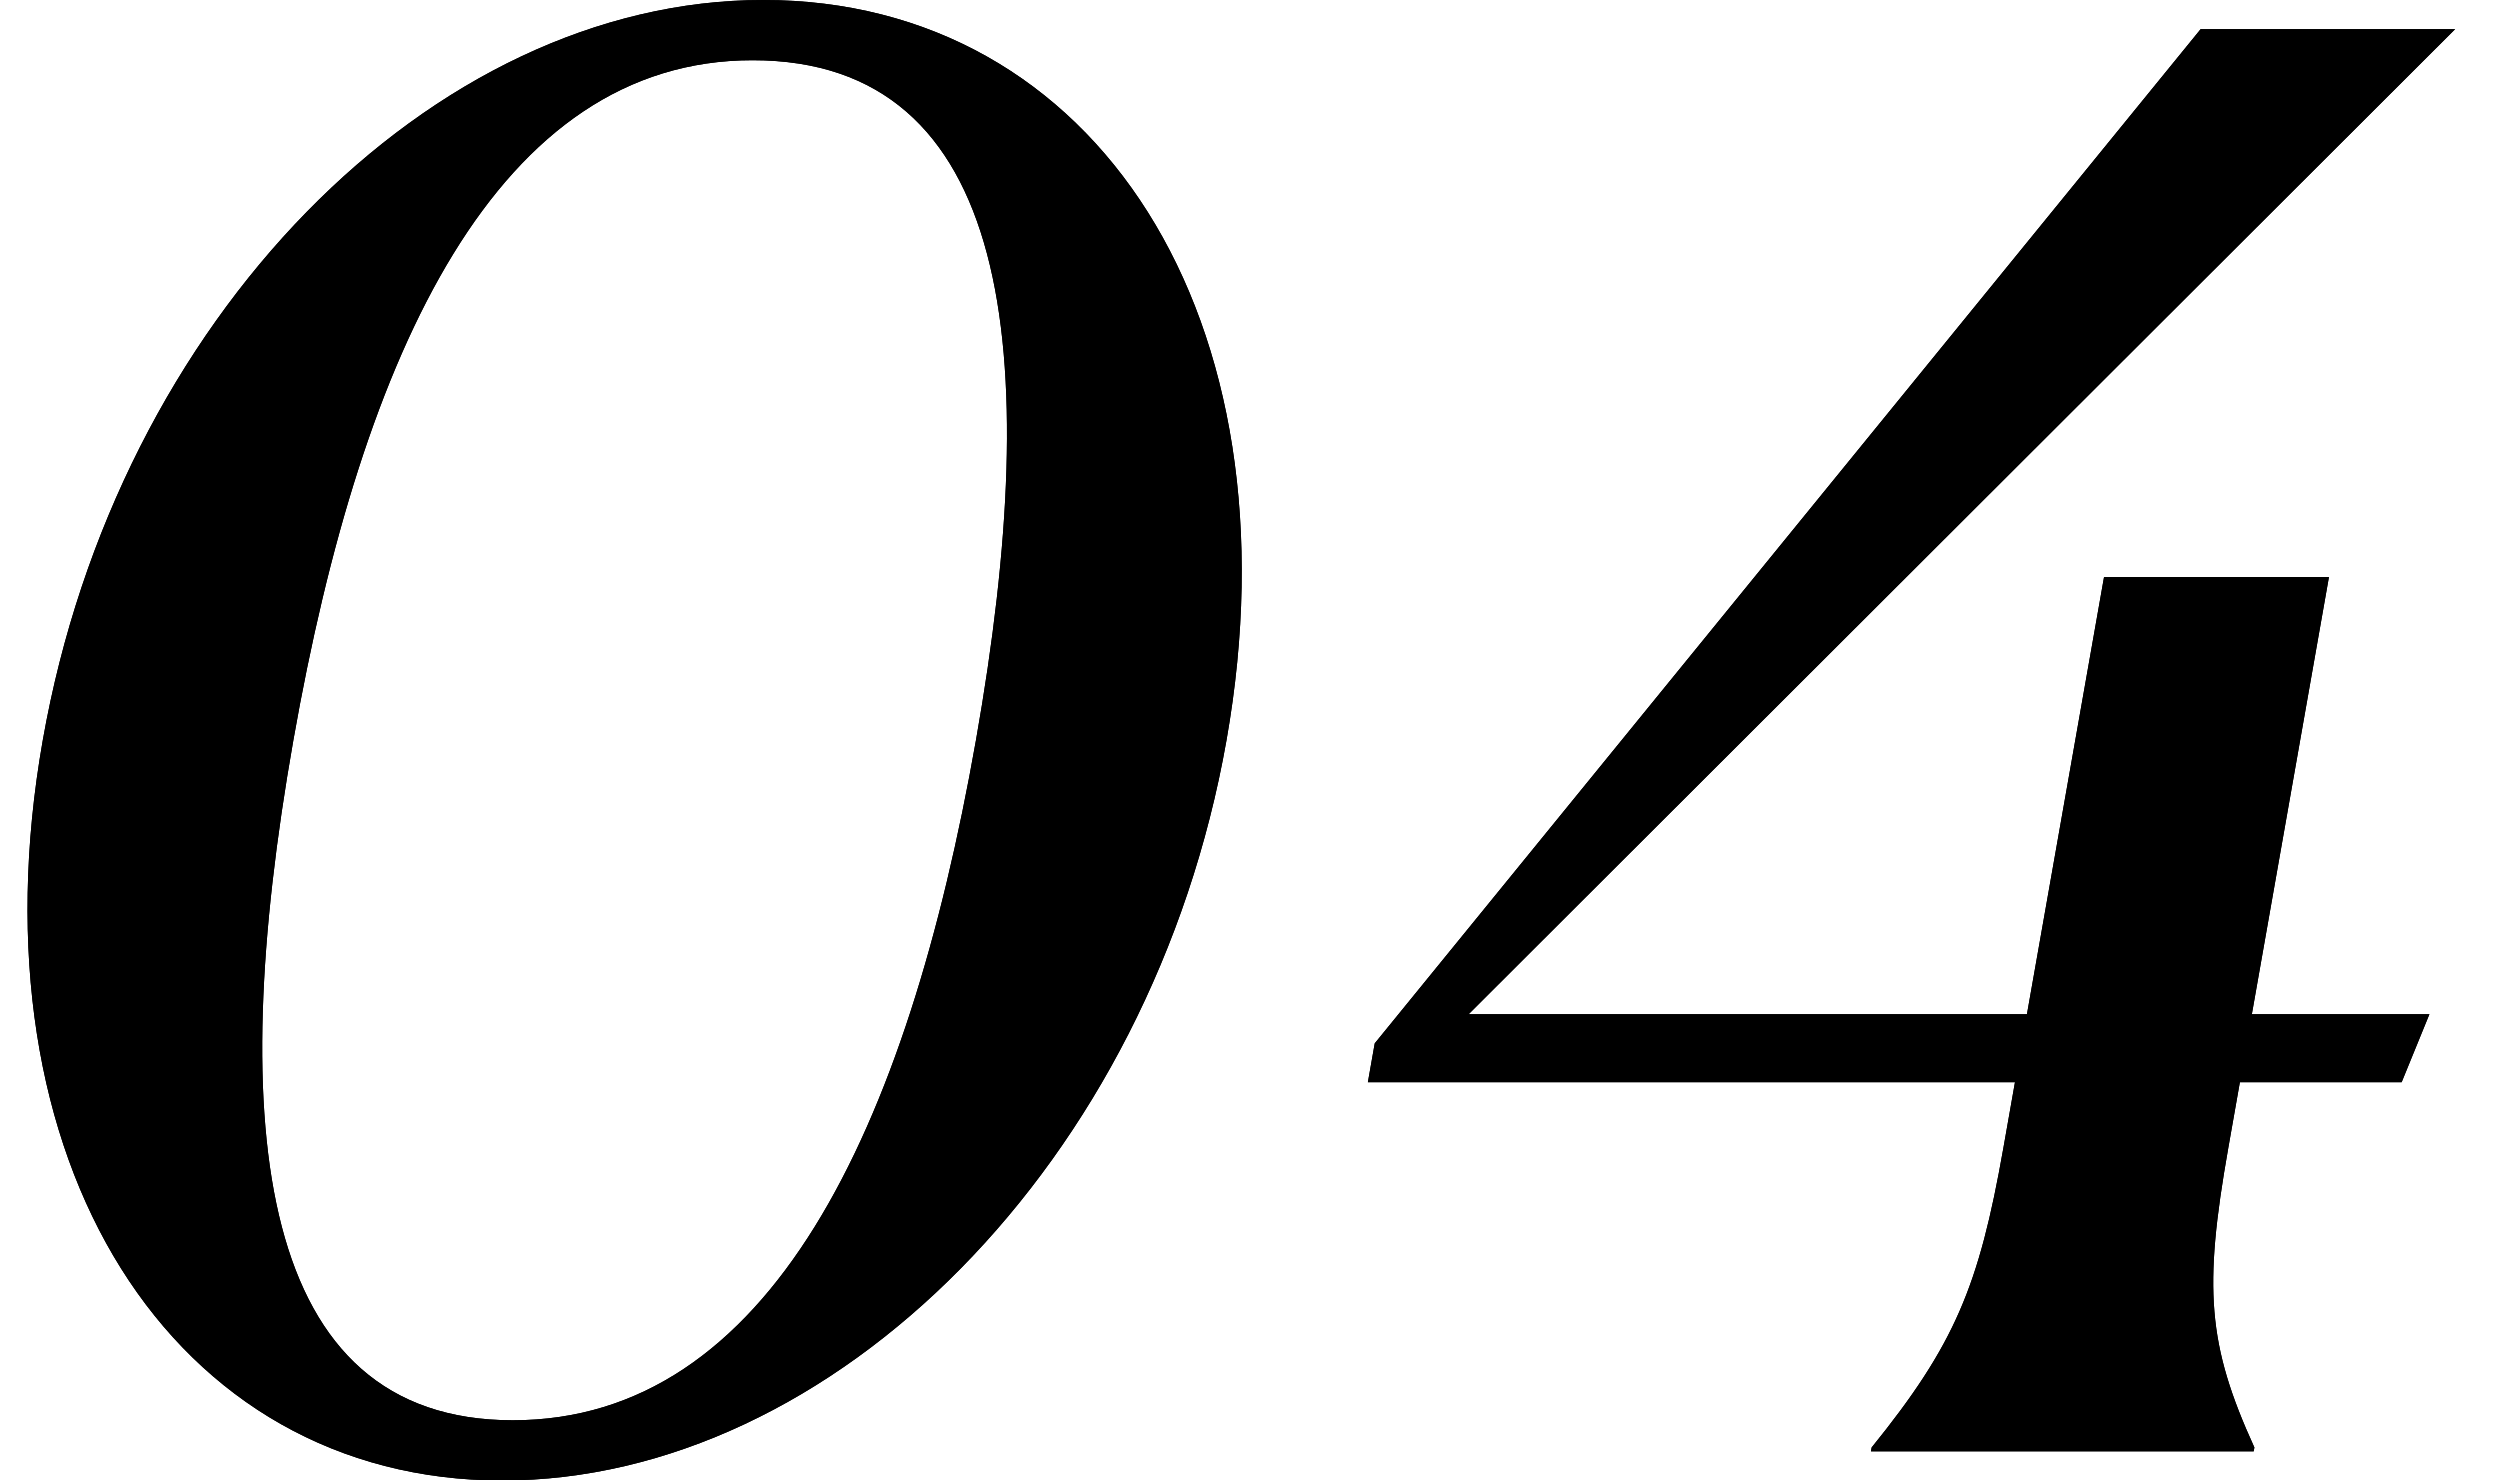
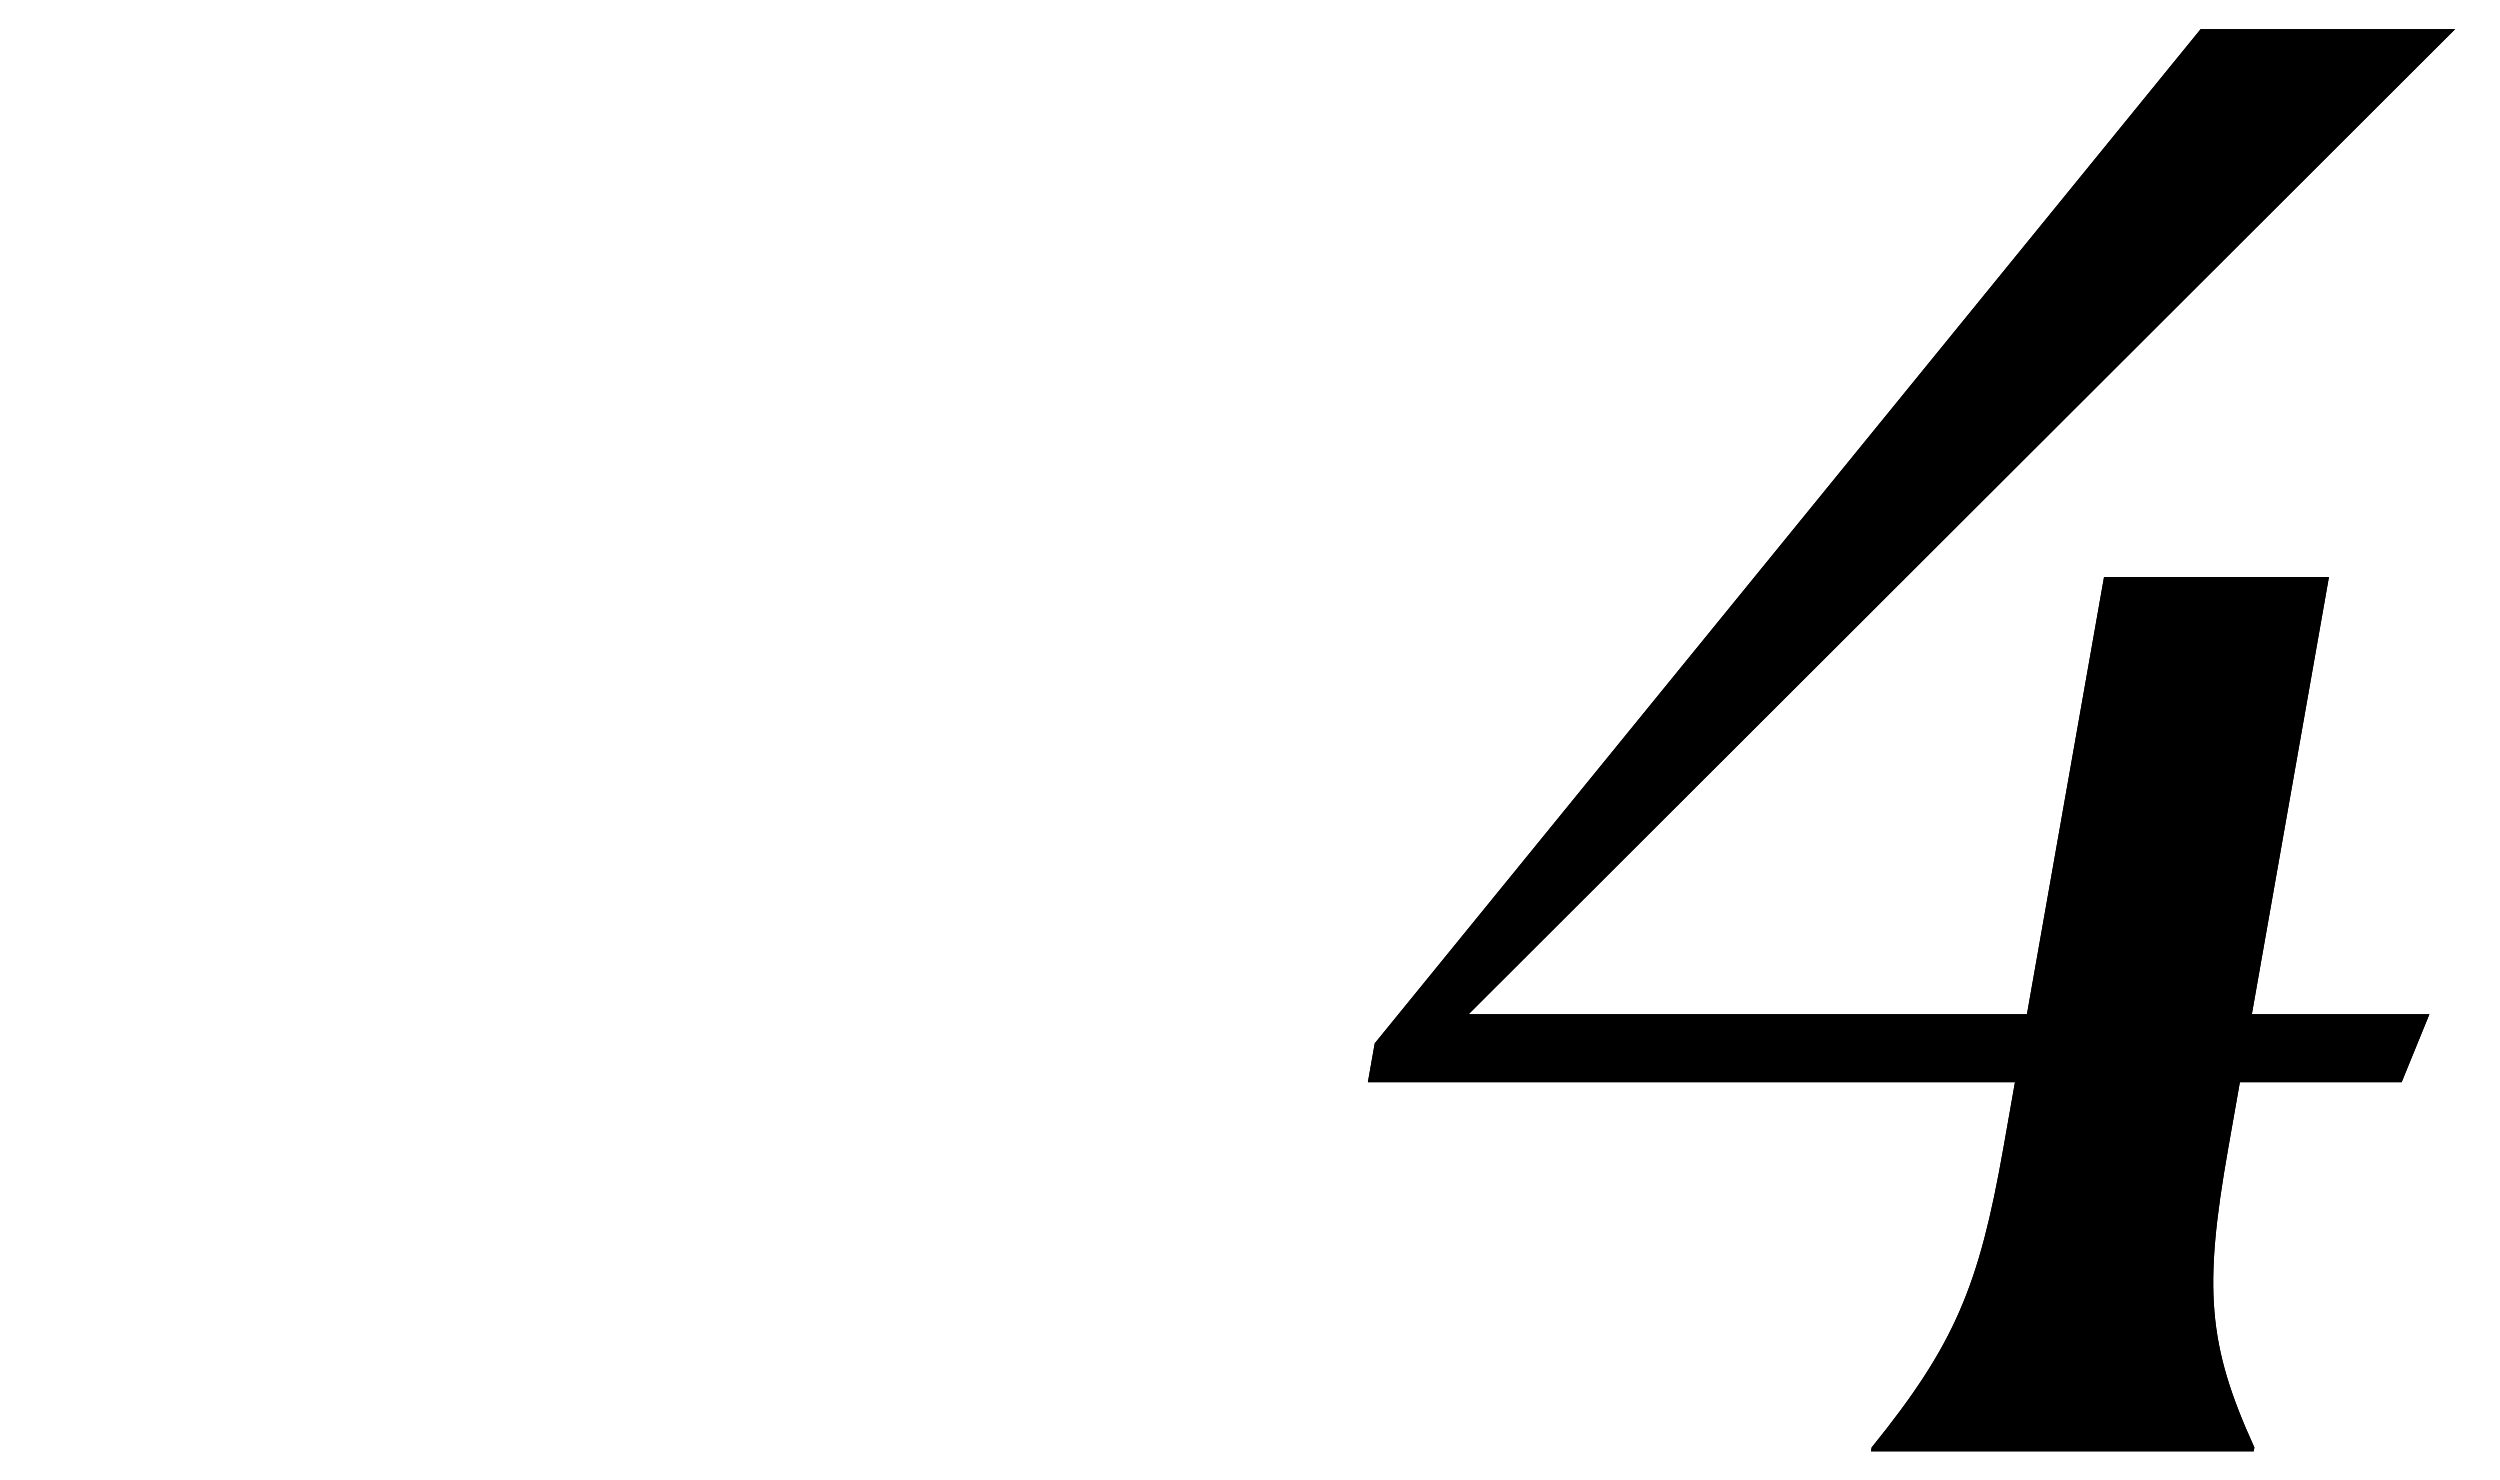
<svg xmlns="http://www.w3.org/2000/svg" id="b" data-name="レイヤー 9" width="85" height="50.337" viewBox="0 0 85 50.337">
  <g>
-     <path d="M1.454,25.169C3.982,10.834,14.68,0,25.949,0c11.336,0,18.28,10.834,15.752,25.169-2.527,14.334-13.359,25.168-24.628,25.168-11.202,0-18.146-10.833-15.619-25.168ZM33.182,25.169c2.341-13.278,1.193-23.121-7.594-23.121-8.653,0-13.273,9.843-15.614,23.121-2.341,13.277-1.192,23.12,7.46,23.12,8.72,0,13.407-9.843,15.748-23.12Z" />
    <path d="M63.636,49.214c2.831-3.501,3.65-5.483,4.477-10.173l.396-2.246h-22.001l.233-1.321L74.822.991h8.653l-33.542,33.492h18.983l2.621-14.863h7.647l-2.621,14.863h6.037l-.944,2.312h-5.5l-.396,2.246c-.839,4.756-.708,6.672.889,10.173l-.023.132h-13.013l.023-.132Z" />
  </g>
  <g>
-     <path d="M1.454,25.169C3.982,10.834,14.68,0,25.949,0c11.336,0,18.28,10.834,15.752,25.169-2.527,14.334-13.359,25.168-24.628,25.168-11.202,0-18.146-10.833-15.619-25.168ZM33.182,25.169c2.341-13.278,1.193-23.121-7.594-23.121-8.653,0-13.273,9.843-15.614,23.121-2.341,13.277-1.192,23.12,7.46,23.12,8.72,0,13.407-9.843,15.748-23.12Z" />
    <path d="M63.636,49.214c2.831-3.501,3.65-5.483,4.477-10.173l.396-2.246h-22.001l.233-1.321L74.822.991h8.653l-33.542,33.492h18.983l2.621-14.863h7.647l-2.621,14.863h6.037l-.944,2.312h-5.5l-.396,2.246c-.839,4.756-.708,6.672.889,10.173l-.023.132h-13.013l.023-.132Z" />
  </g>
</svg>